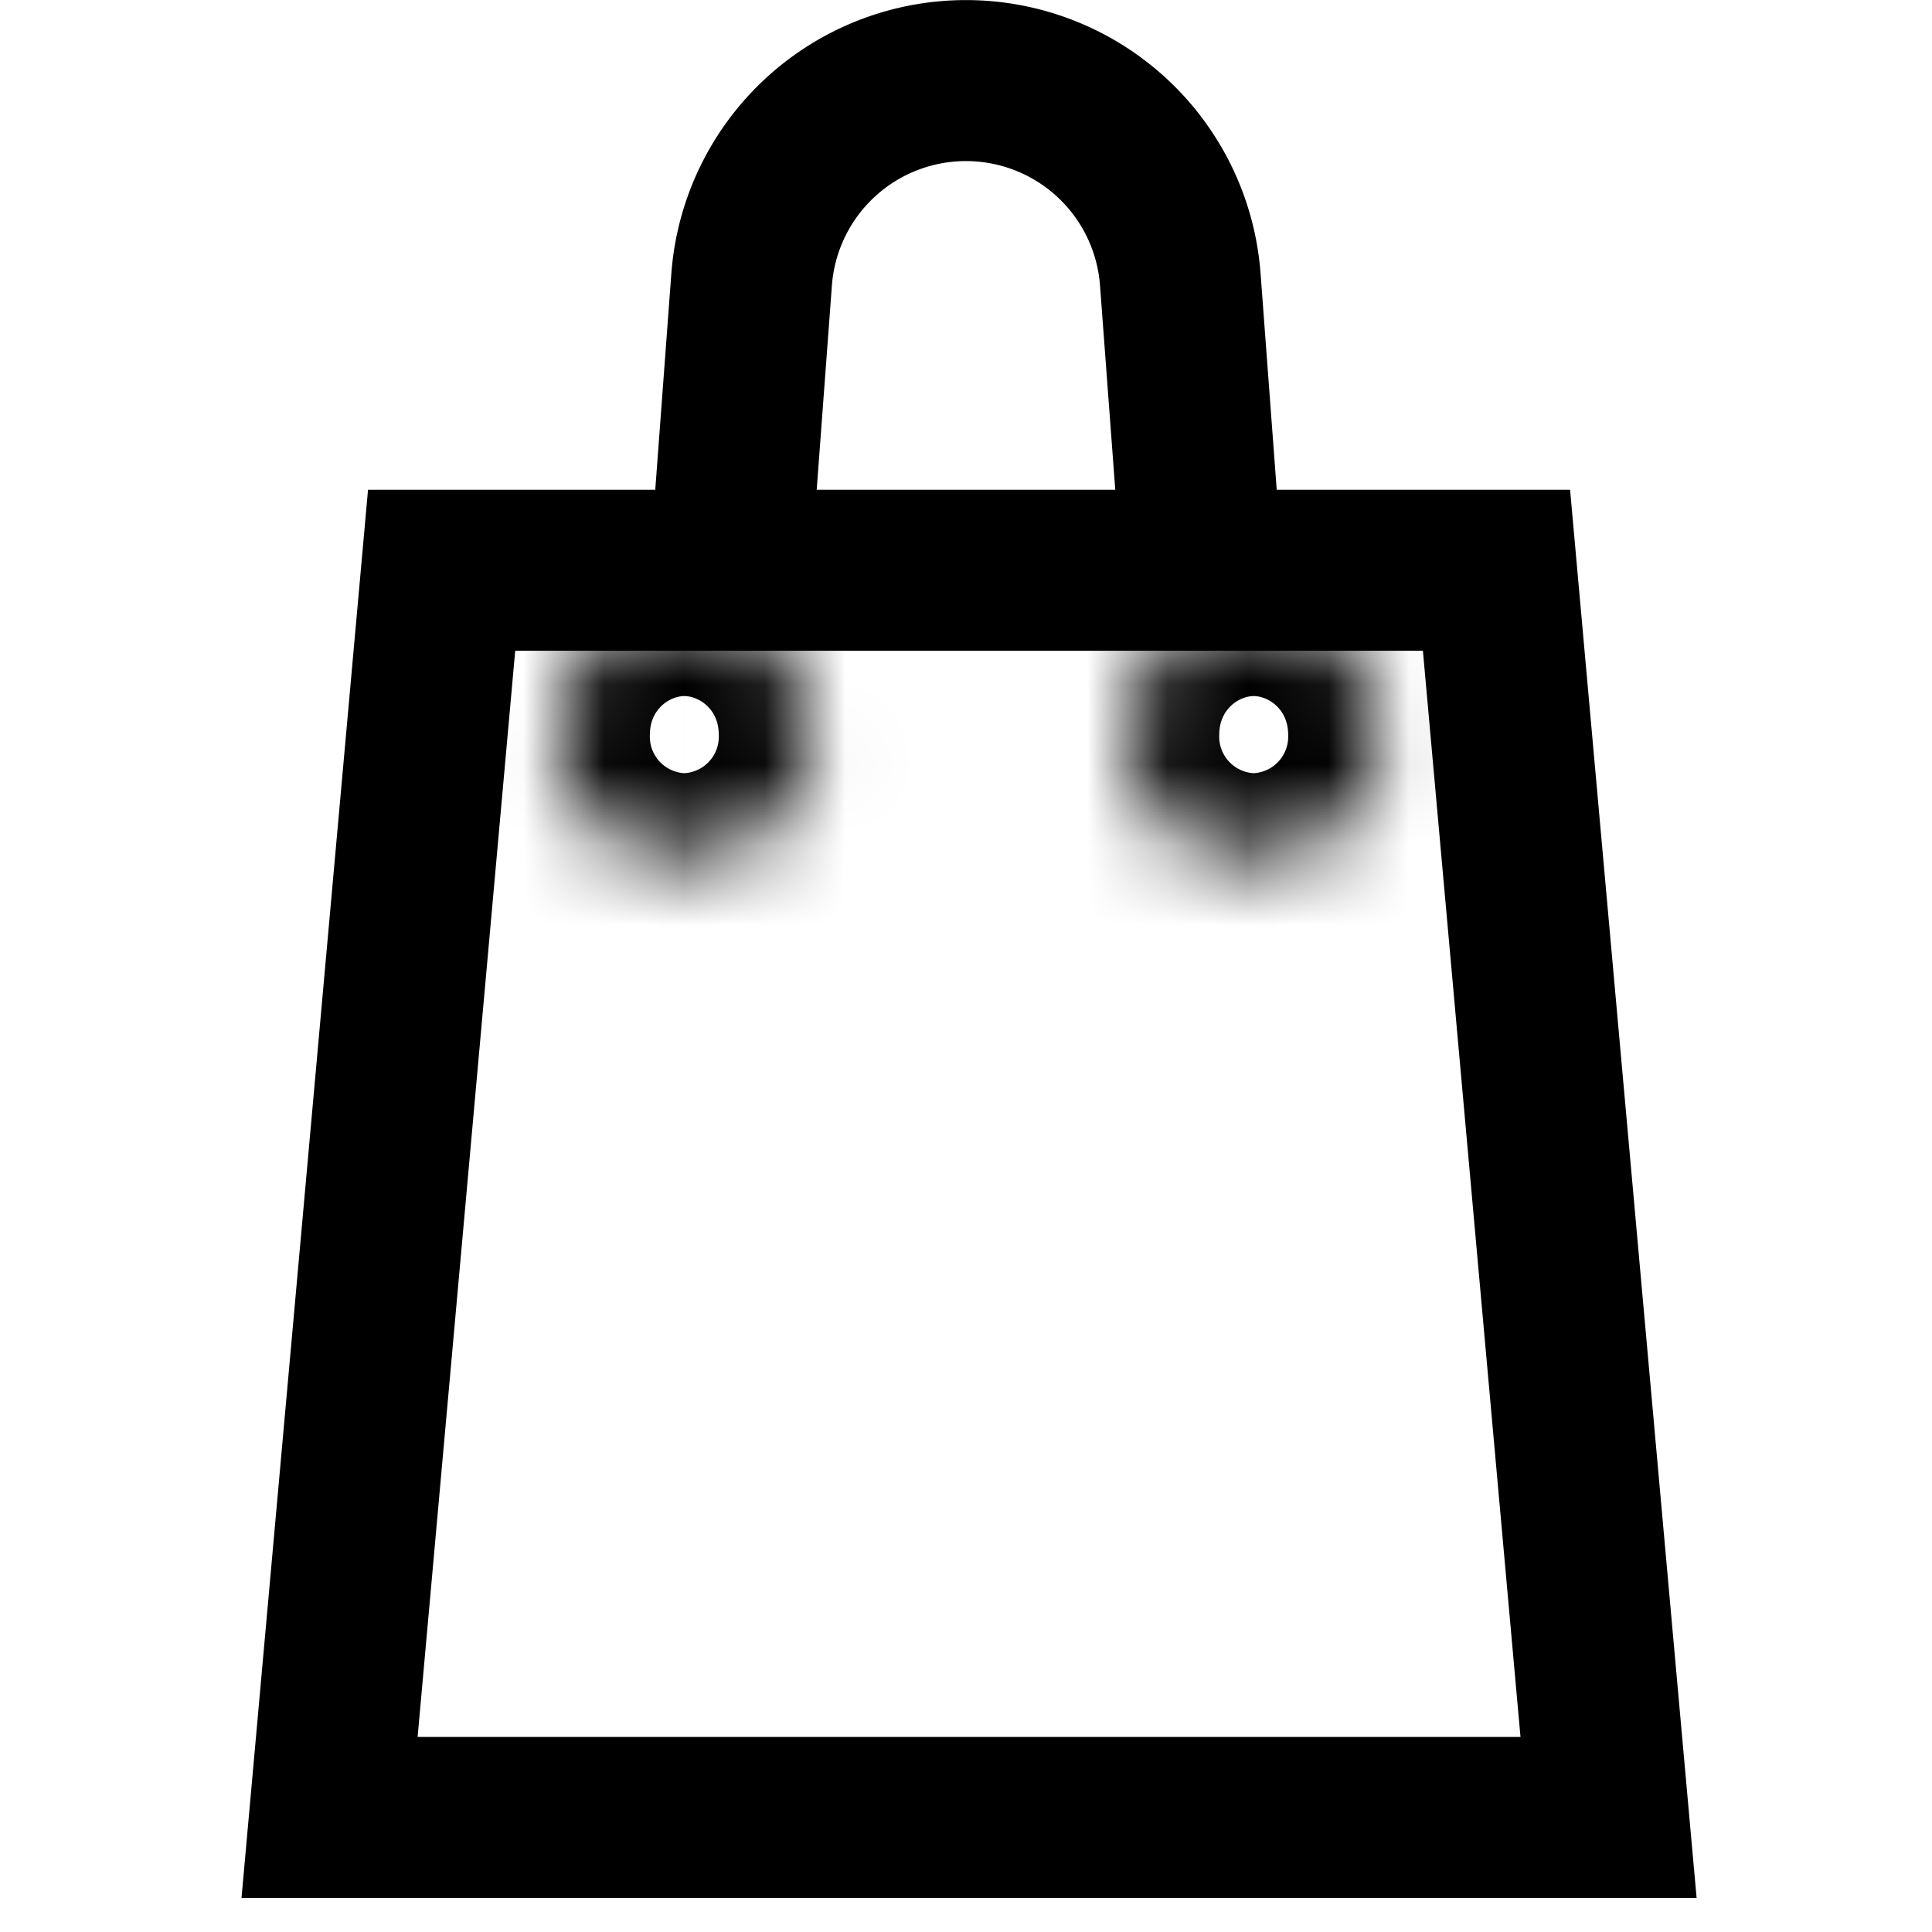
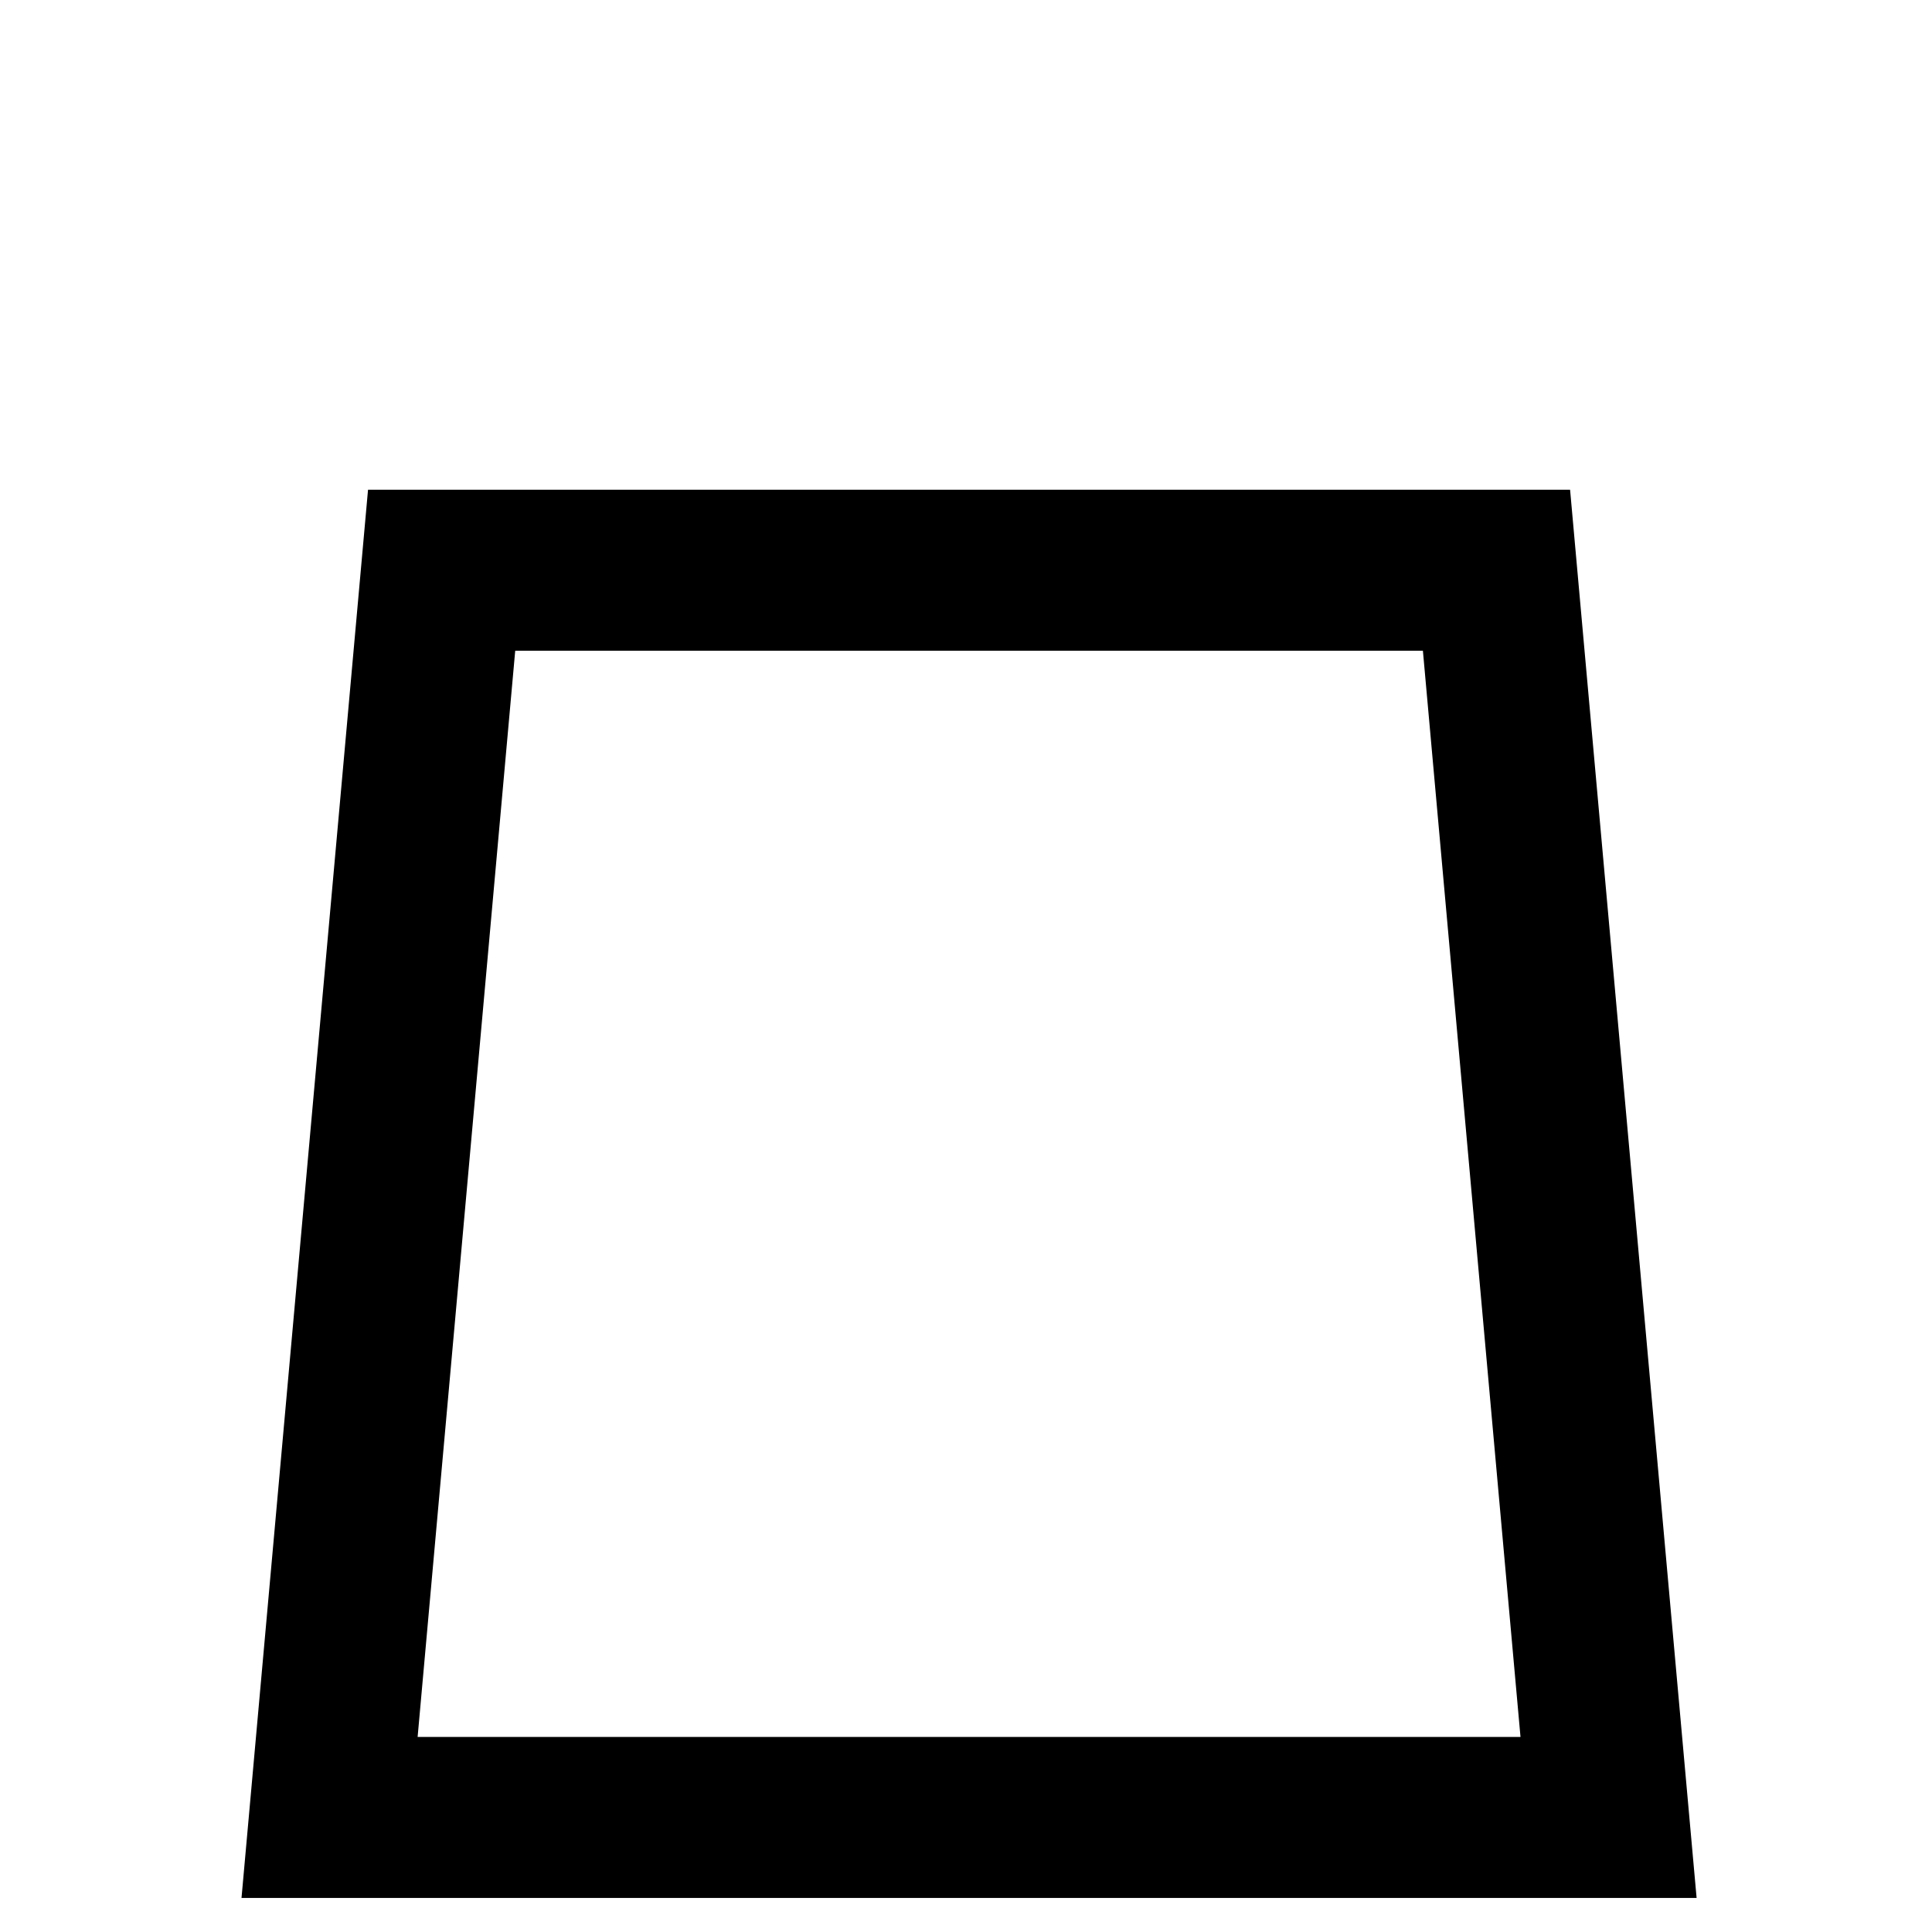
<svg xmlns="http://www.w3.org/2000/svg" width="24" height="24" fill="none">
  <path d="M4.094 22.577 5.486 7.084H18.59l1.392 15.493H4.094Z" stroke="#000" stroke-width="2" />
-   <path d="m15 8-.338-4.529a2.67 2.67 0 0 0-5.325 0L9 8" stroke="#000" stroke-width="2" />
  <mask id="a" fill="#fff">
-     <ellipse cx="8.501" cy="9.127" rx="1.572" ry="1.521" />
-   </mask>
+     </mask>
  <path d="M8.073 9.127c0-.326.254-.48.428-.48v4c1.91 0 3.572-1.514 3.572-3.52h-4Zm.428-.48c.174 0 .428.154.428.48h-4c0 2.005 1.662 3.52 3.572 3.52v-4Zm.428.48a.455.455 0 0 1-.428.478v-4c-1.91 0-3.572 1.516-3.572 3.522h4Zm-.428.478a.455.455 0 0 1-.428-.478h4c0-2.006-1.662-3.522-3.572-3.522v4Z" fill="#000" mask="url(#a)" />
  <mask id="b" fill="#fff">
-     <ellipse cx="15.574" cy="9.127" rx="1.572" ry="1.521" />
-   </mask>
+     </mask>
  <path d="M15.146 9.127c0-.326.254-.48.428-.48v4c1.91 0 3.572-1.514 3.572-3.52h-4Zm.428-.48c.174 0 .428.154.428.48h-4c0 2.005 1.662 3.52 3.572 3.52v-4Zm.428.48a.455.455 0 0 1-.428.478v-4c-1.91 0-3.572 1.516-3.572 3.522h4Zm-.428.478a.455.455 0 0 1-.428-.478h4c0-2.006-1.662-3.522-3.572-3.522v4Z" fill="#000" mask="url(#b)" />
</svg>